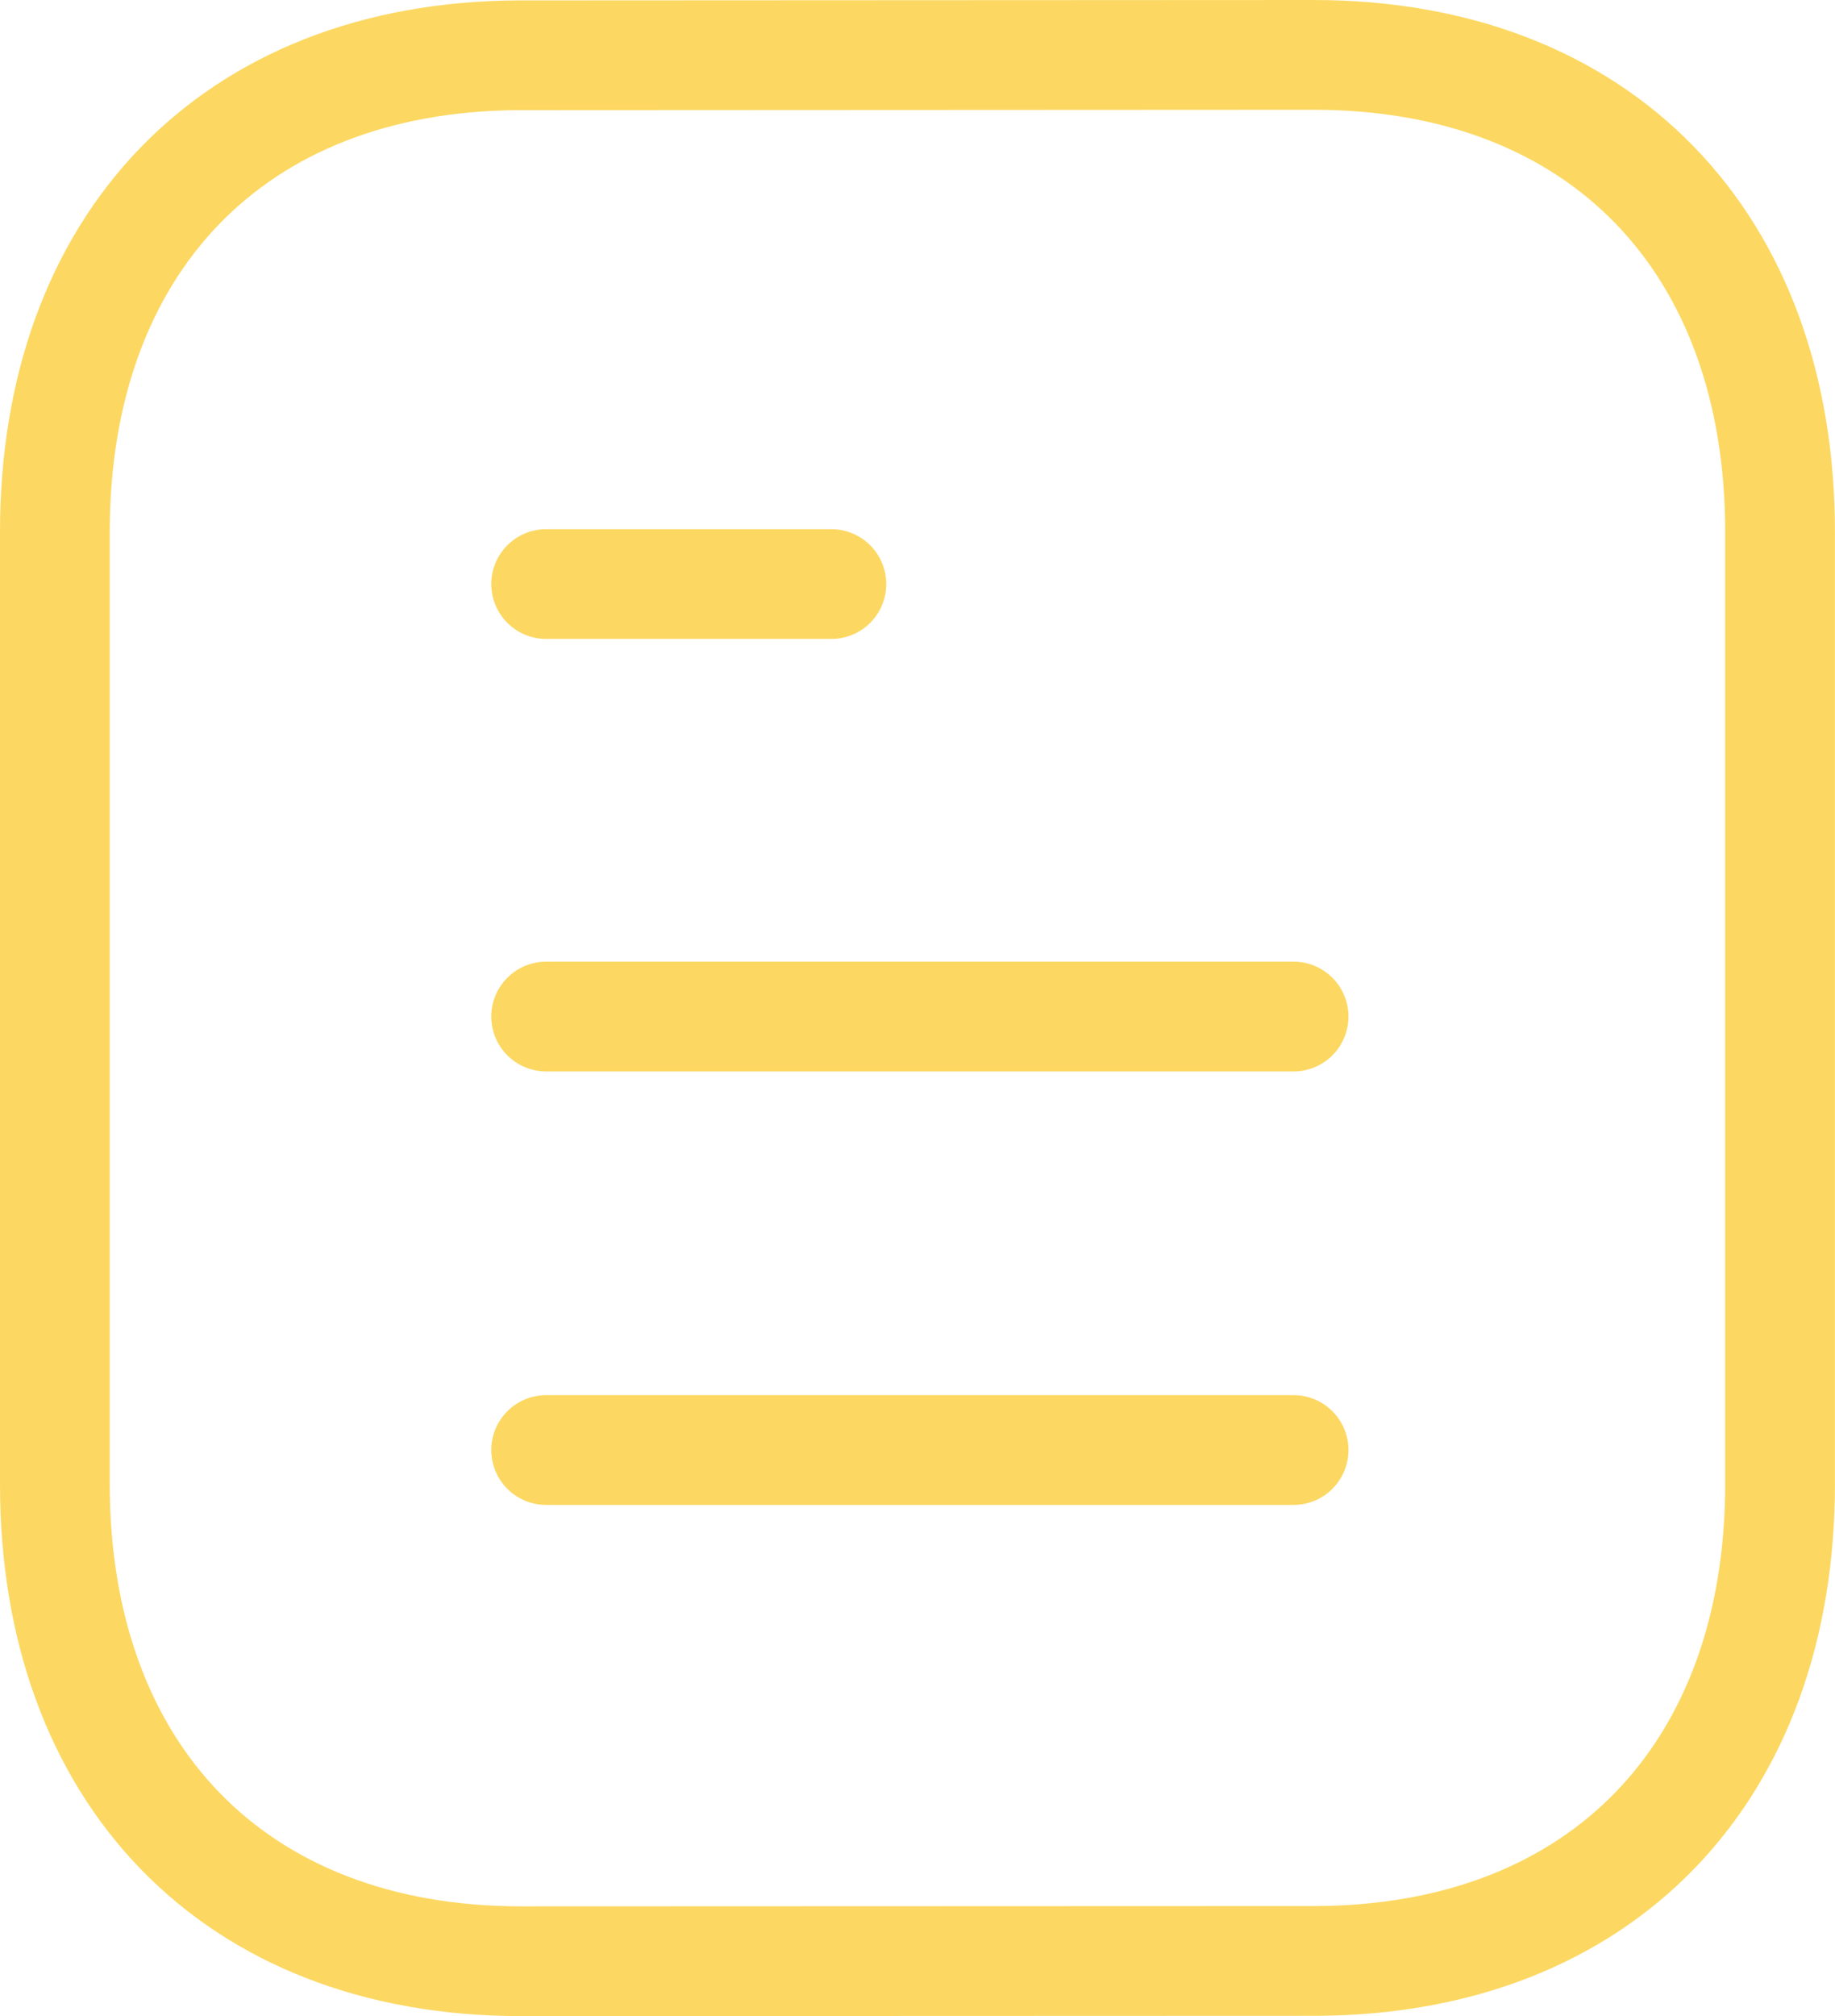
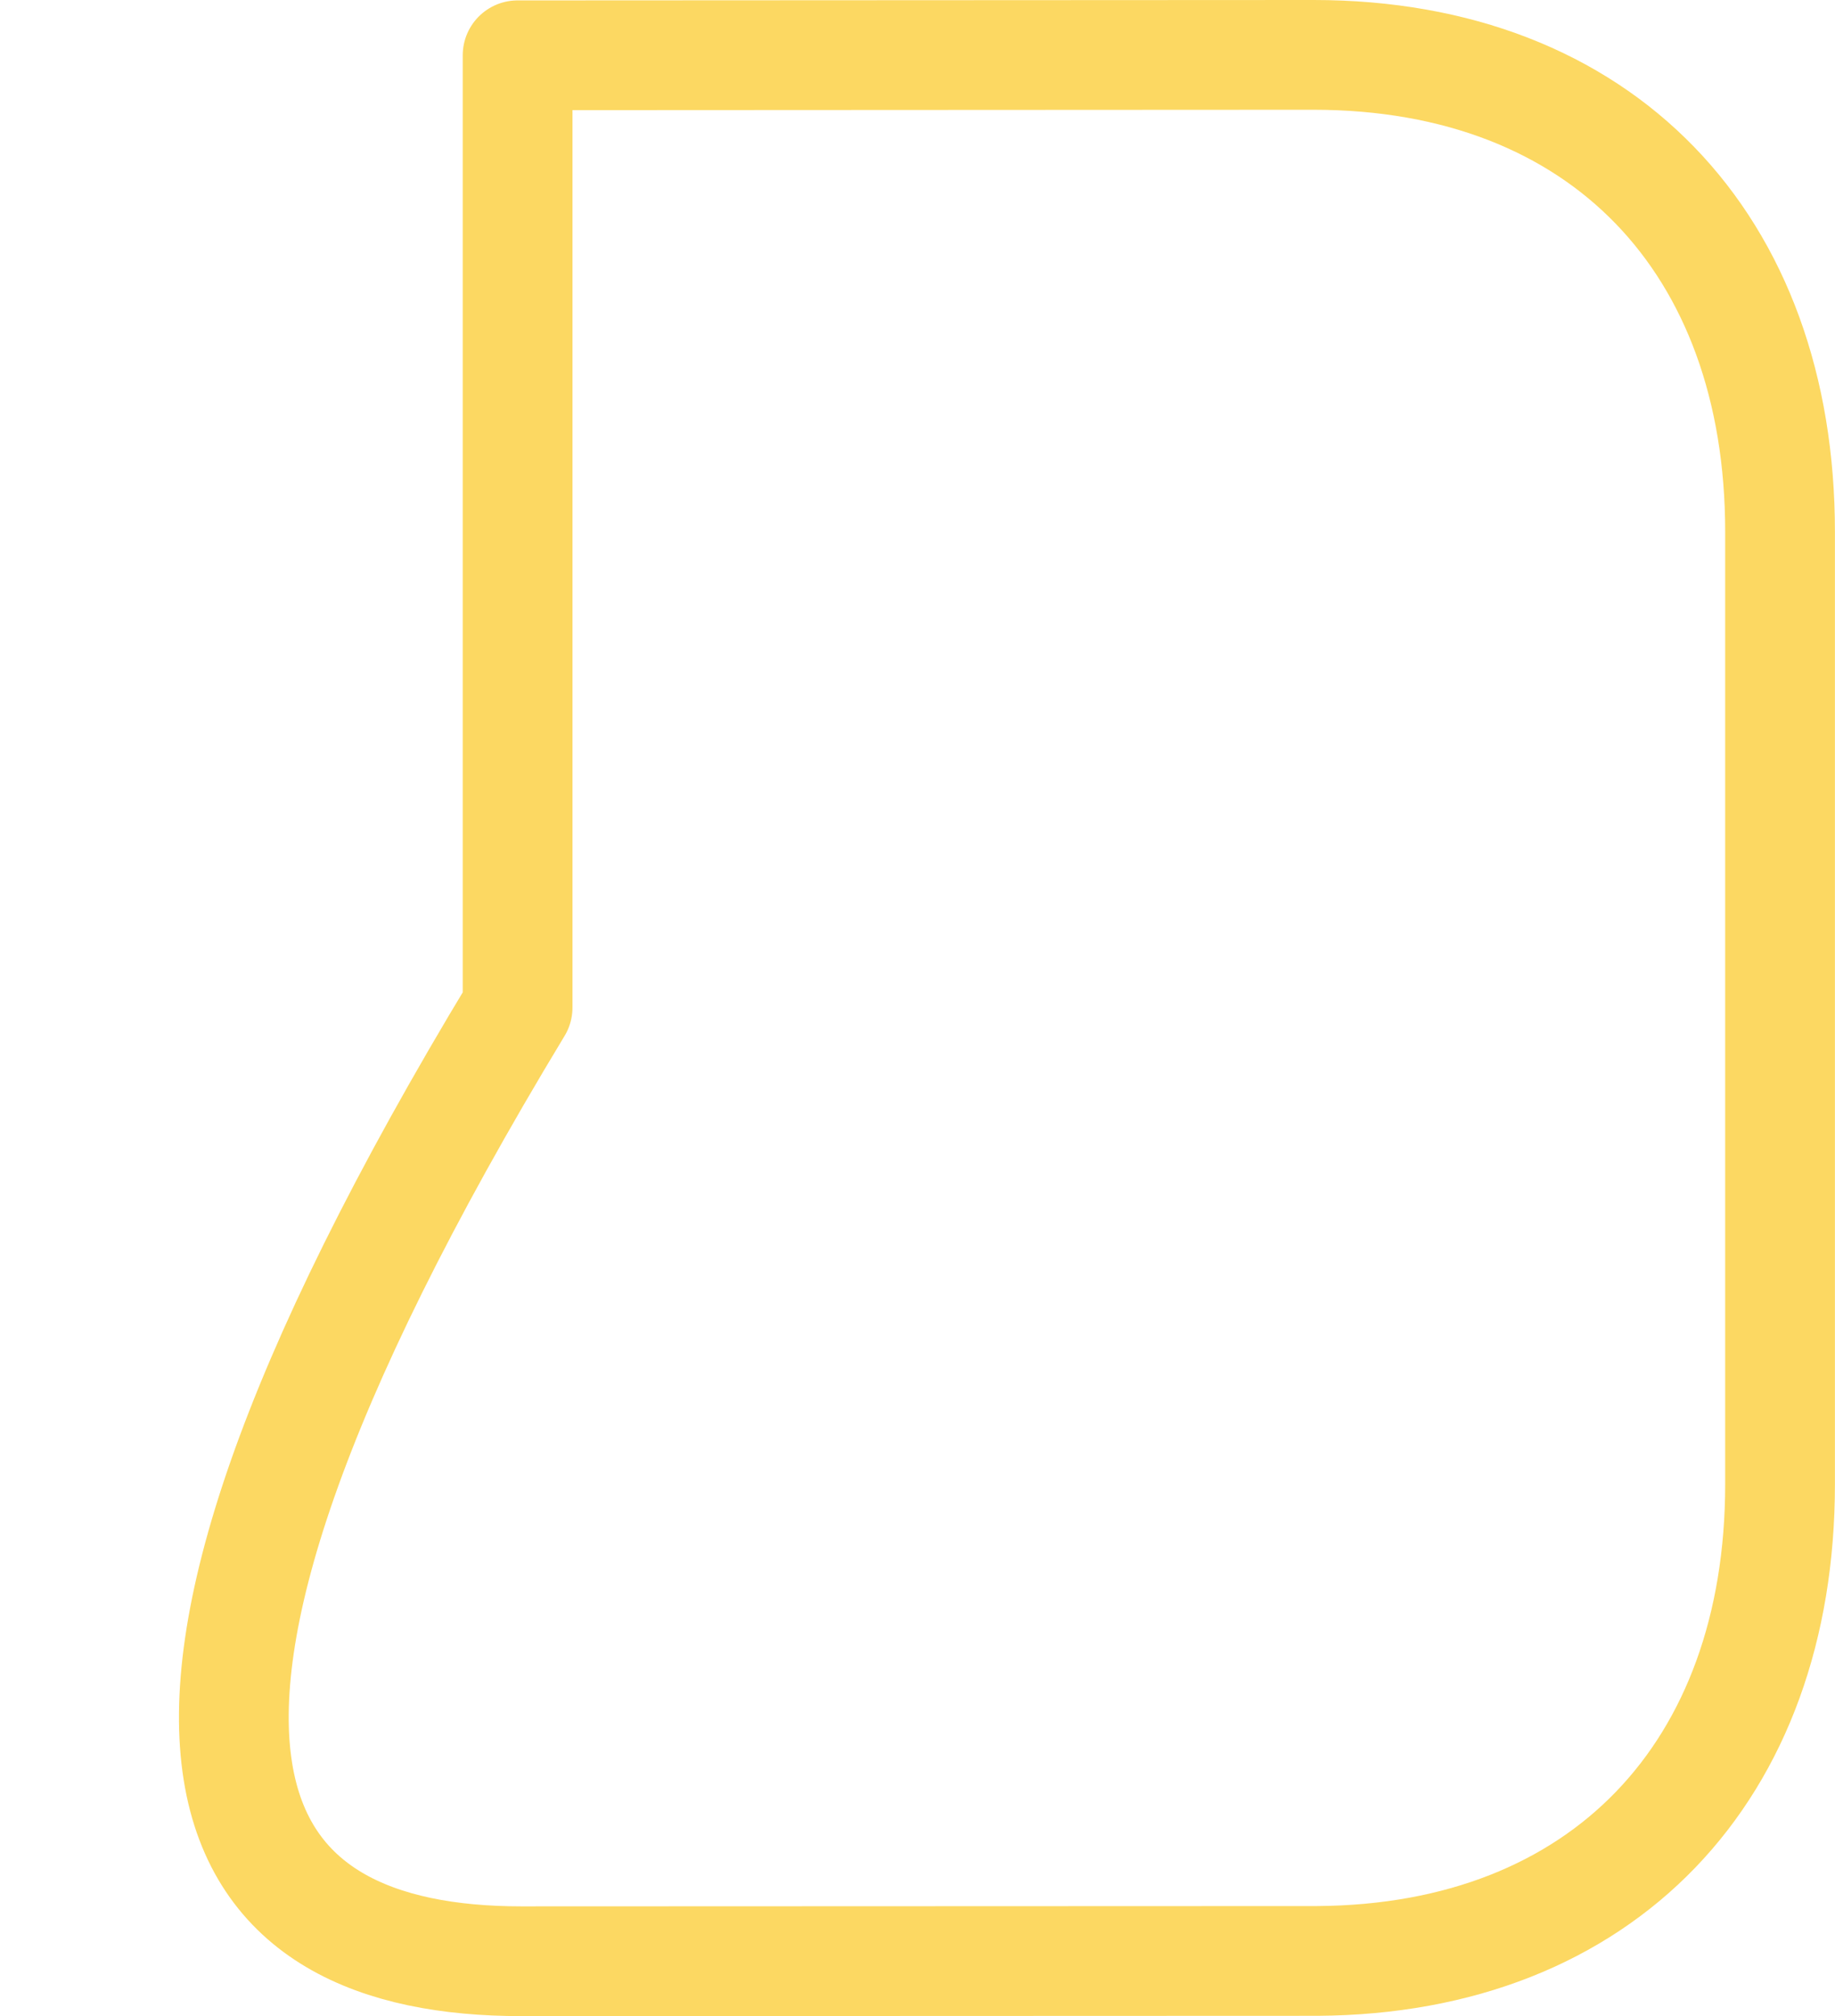
<svg xmlns="http://www.w3.org/2000/svg" width="50.161" height="55.1" fill="none" stroke="#fcd862">
-   <path d="M35.361 39.629H14.929m20.432-11.847H14.929m7.797-11.82h-7.797" stroke-linecap="round" stroke-linejoin="round" stroke-width="3" />
-   <path d="M35.906 1.5l-21.757.011C6.336 1.559 1.5 6.698 1.5 14.537v26.025C1.5 48.441 6.373 53.6 14.249 53.6l21.76-.008c7.811-.048 12.65-5.19 12.65-13.029V14.537C48.661 6.659 43.785 1.5 35.906 1.5z" stroke-linejoin="round" stroke-width="3" />
+   <path d="M35.906 1.5l-21.757.011v26.025C1.5 48.441 6.373 53.6 14.249 53.6l21.76-.008c7.811-.048 12.65-5.19 12.65-13.029V14.537C48.661 6.659 43.785 1.5 35.906 1.5z" stroke-linejoin="round" stroke-width="3" />
</svg>